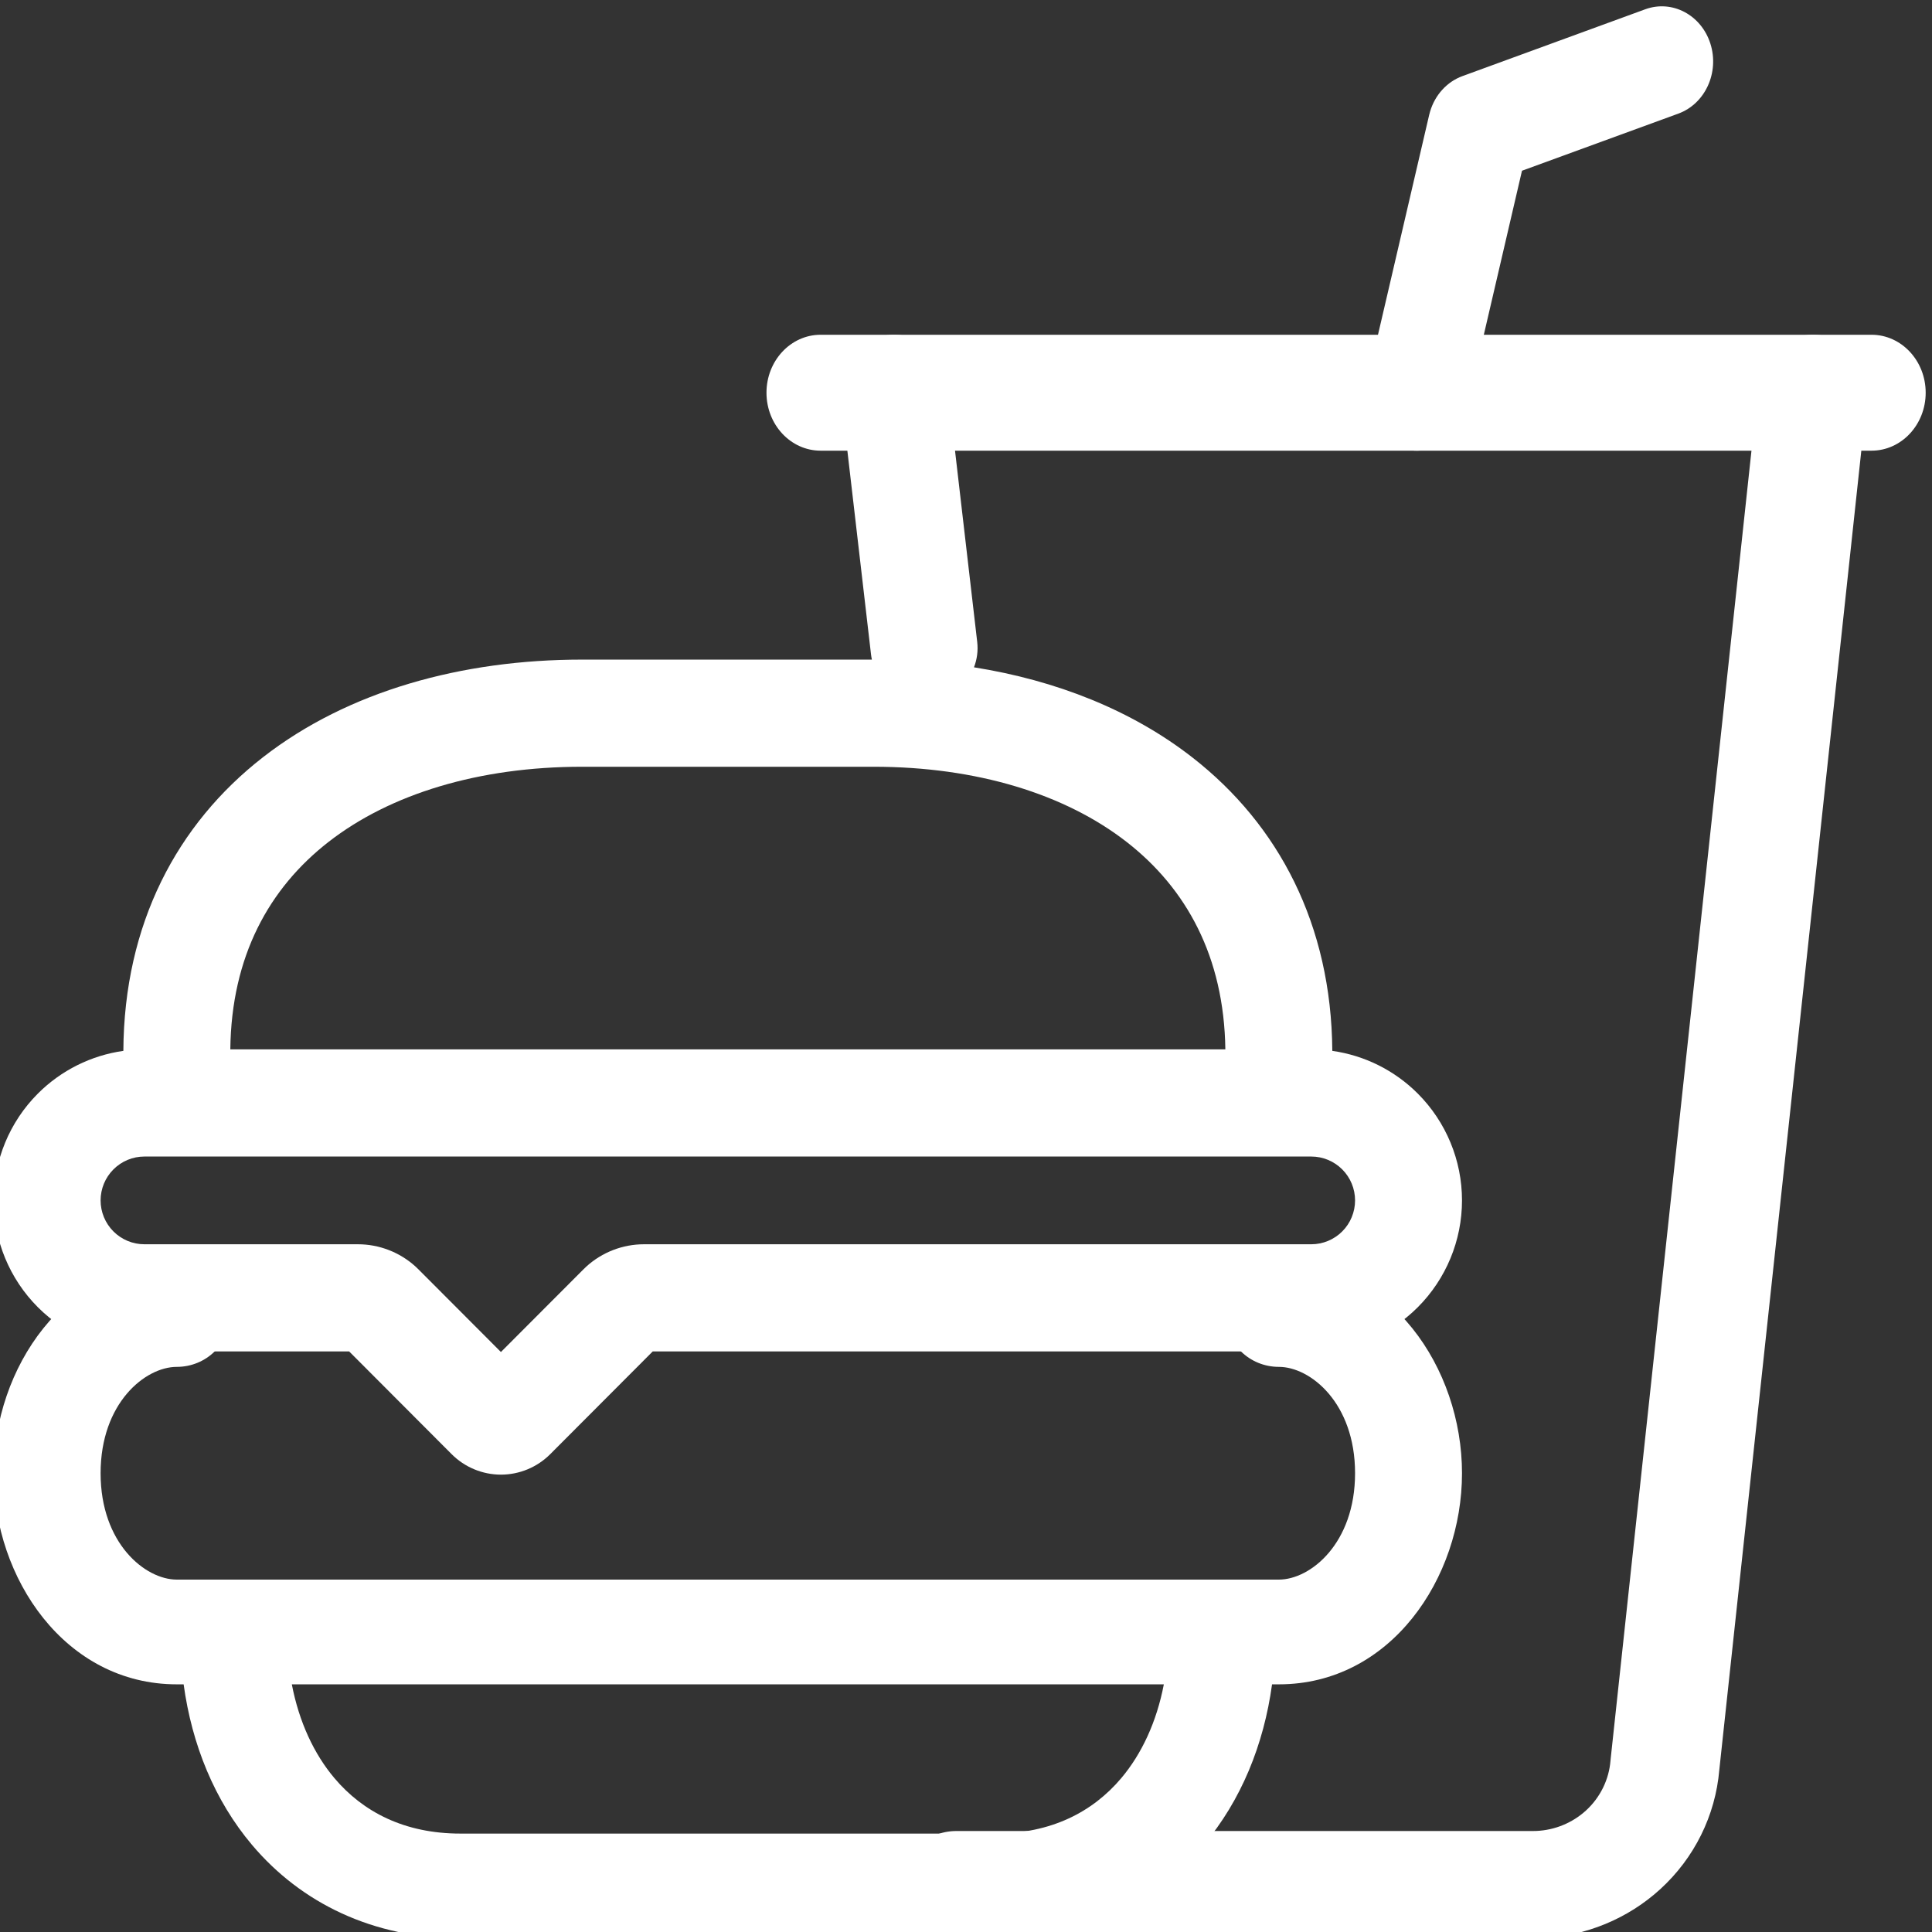
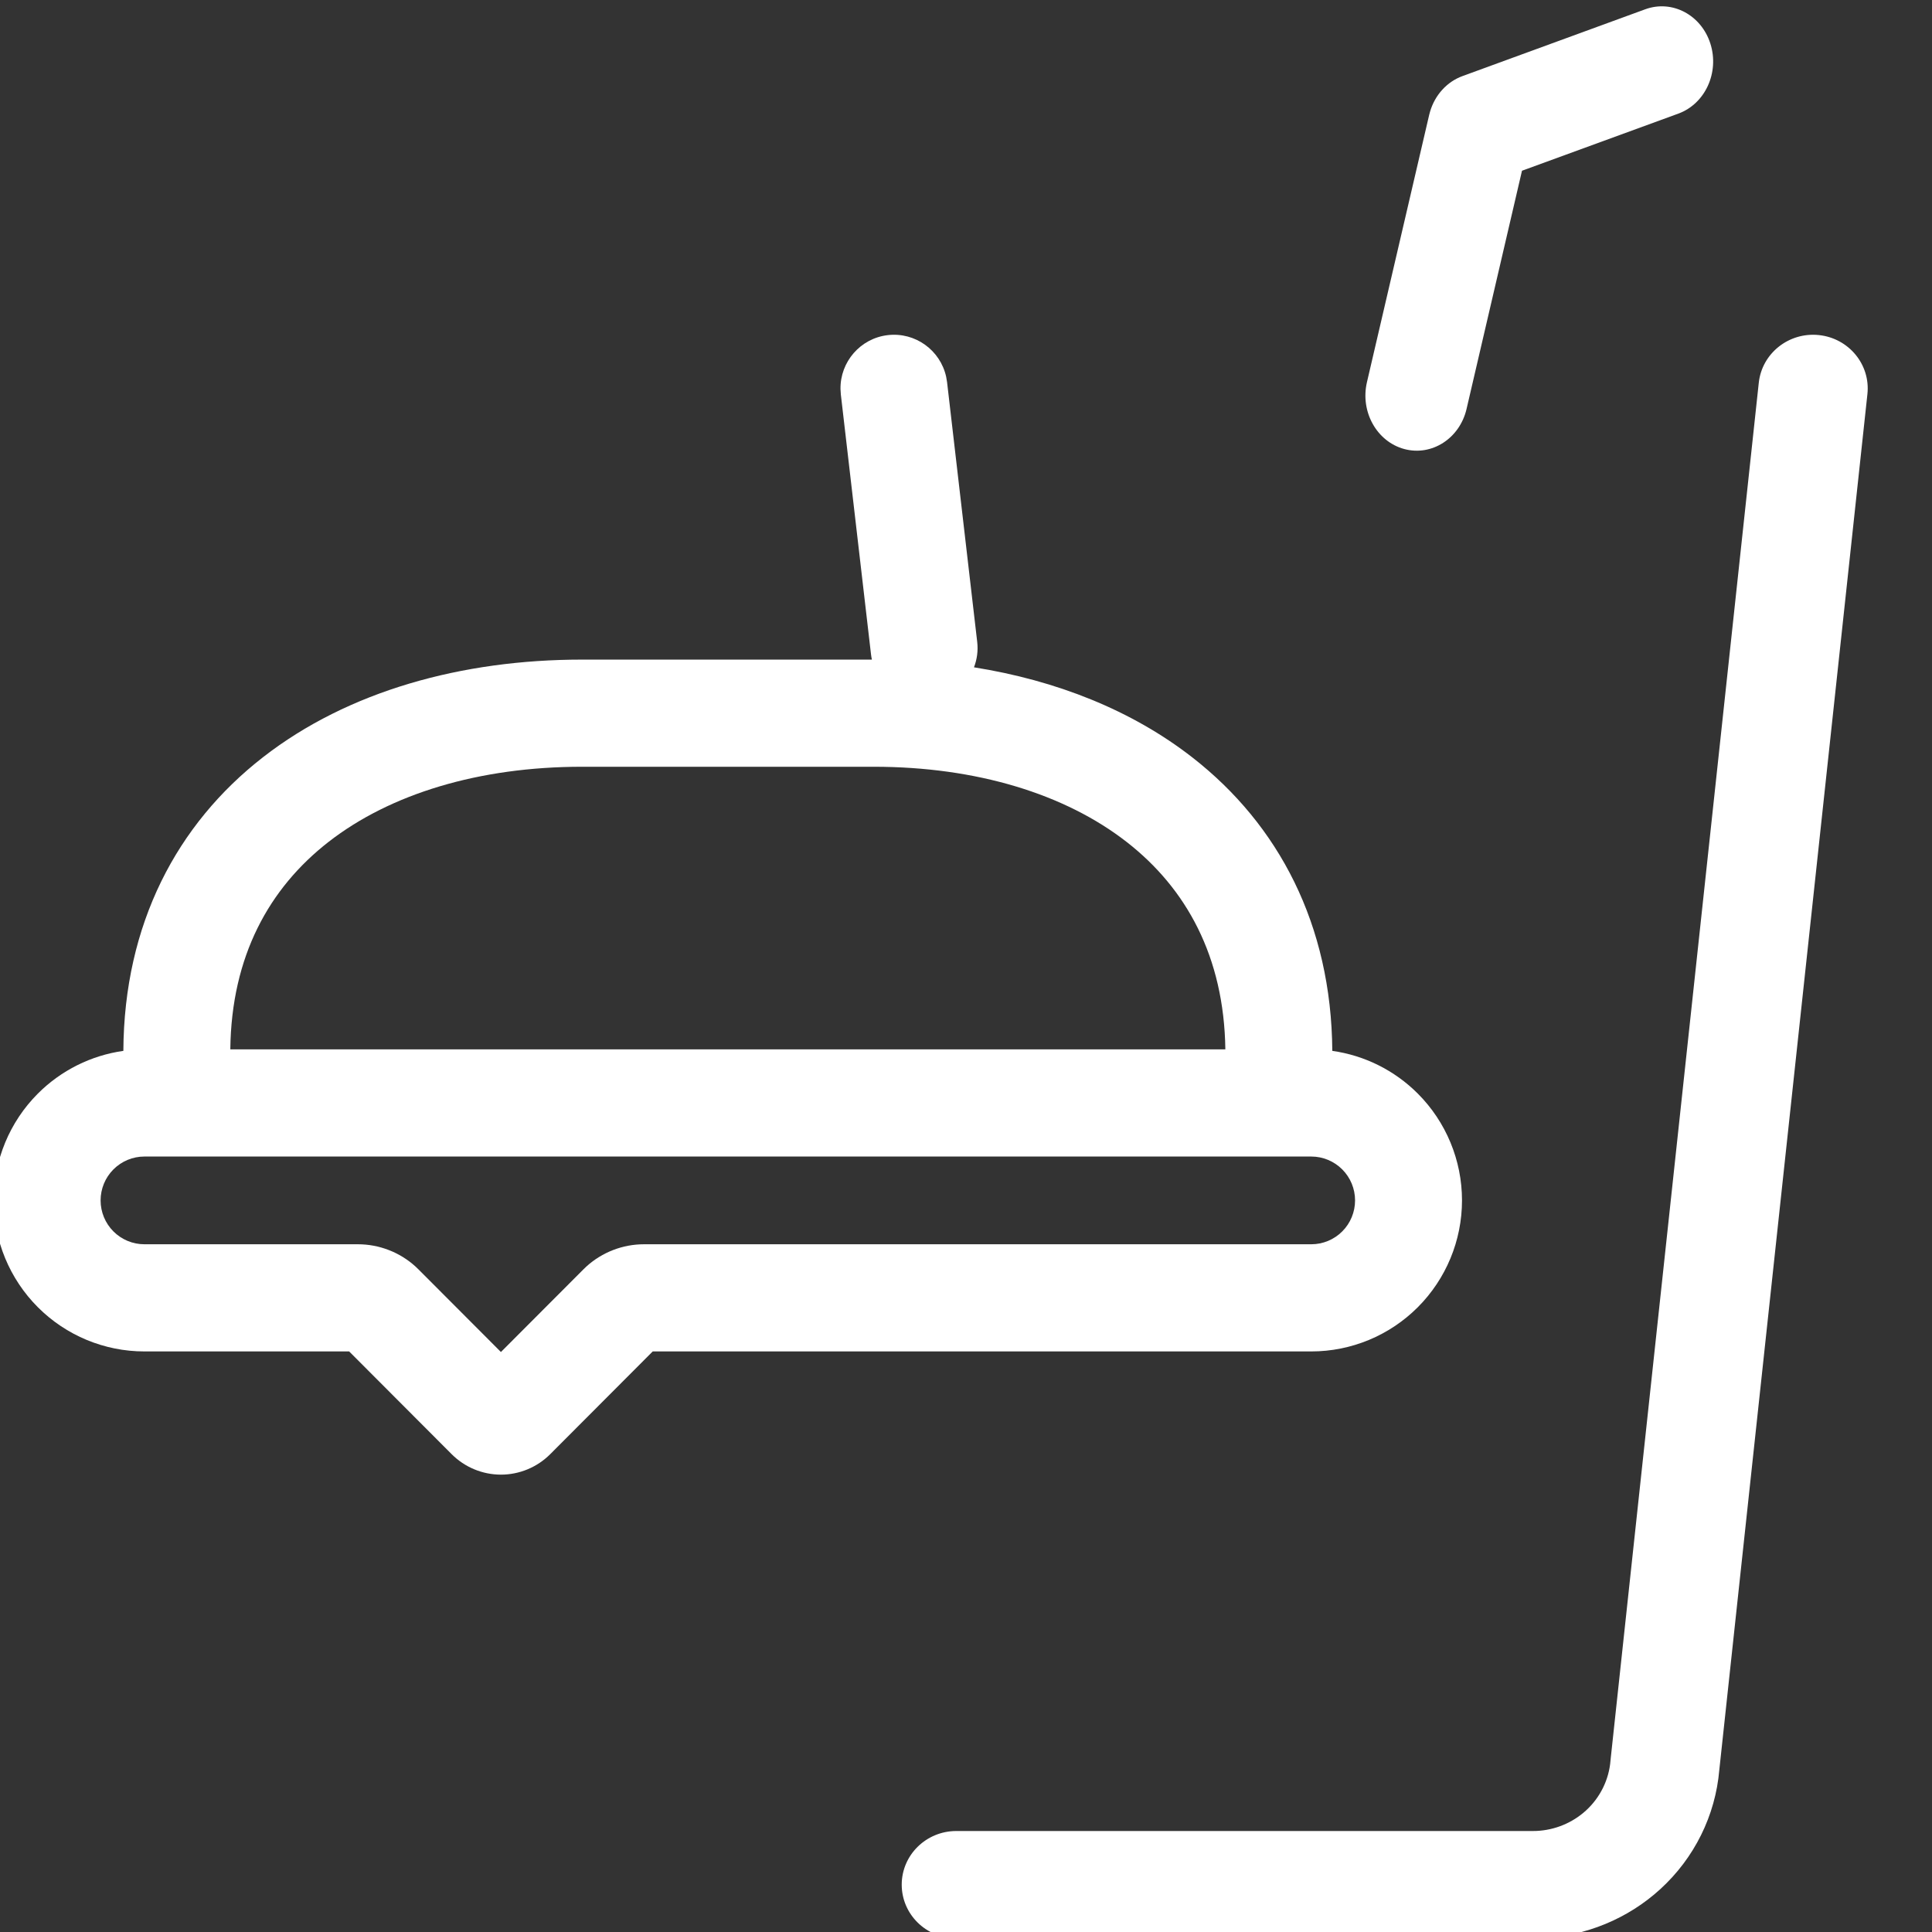
<svg xmlns="http://www.w3.org/2000/svg" width="100" height="100" viewBox="0 0 100 100" fill="none">
  <rect x="0" y="0" width="100" height="100" fill="#333333" stroke="none" />
  <g clip-path="url(#clip0_61_283)">
-     <path d="M-0.327 76.254C-0.327 70.815 3.373 65.327 9.151 65.327C10.679 65.327 11.918 66.541 11.918 68.038C11.918 69.535 10.679 70.749 9.151 70.749C7.518 70.749 5.207 72.618 5.207 76.254C5.207 79.89 7.518 81.76 9.151 81.76H66.194C67.827 81.76 70.138 79.89 70.138 76.254C70.138 72.618 67.827 70.749 66.194 70.749C64.666 70.749 63.427 69.535 63.427 68.038C63.427 66.541 64.666 65.327 66.194 65.327C71.973 65.327 75.673 70.815 75.673 76.254C75.673 81.693 71.973 87.181 66.194 87.181H65.841C65.415 90.301 64.24 93.196 62.298 95.495C59.76 98.5 56.04 100.327 51.514 100.327H23.831C19.306 100.327 15.586 98.5 13.047 95.495C11.105 93.196 9.931 90.301 9.505 87.181H9.151C3.373 87.181 -0.327 81.693 -0.327 76.254ZM15.105 87.181C15.479 89.126 16.252 90.784 17.312 92.039C18.792 93.791 20.944 94.906 23.831 94.906H51.514C54.402 94.906 56.554 93.791 58.034 92.039C59.093 90.784 59.867 89.126 60.24 87.181H15.105Z" fill="white" />
    <path d="M70.138 62.133C70.138 61.531 69.899 60.953 69.474 60.528C69.049 60.102 68.473 59.862 67.872 59.862H7.473C6.872 59.862 6.296 60.102 5.871 60.528C5.446 60.953 5.207 61.531 5.207 62.133C5.207 62.735 5.446 63.313 5.871 63.738C6.296 64.164 6.872 64.403 7.473 64.403H18.525C19.628 64.404 20.69 64.815 21.505 65.554L21.664 65.707L25.928 69.98L30.193 65.707L30.352 65.554C31.167 64.815 32.229 64.404 33.332 64.403H67.872C68.473 64.403 69.049 64.164 69.474 63.738C69.899 63.313 70.138 62.735 70.138 62.133ZM30.123 39.687C24.802 39.687 20.207 41.087 17.009 43.574C13.934 45.966 11.975 49.489 11.921 54.316H63.424C63.358 49.511 61.401 45.989 58.333 43.593C55.134 41.095 50.539 39.687 45.222 39.687H30.123ZM75.673 62.133C75.673 64.206 74.85 66.194 73.387 67.66C71.924 69.126 69.941 69.95 67.872 69.95H33.785L28.479 75.268C28.144 75.603 27.746 75.87 27.309 76.051C26.871 76.233 26.402 76.327 25.928 76.327C25.455 76.327 24.986 76.233 24.548 76.051C24.111 75.87 23.713 75.603 23.378 75.268L18.072 69.95H7.473C5.404 69.95 3.421 69.126 1.958 67.66C0.495 66.194 -0.327 64.206 -0.327 62.133C-0.327 60.06 0.495 58.072 1.958 56.606C3.162 55.4 4.718 54.628 6.385 54.393C6.42 47.827 9.159 42.658 13.615 39.192C18.019 35.766 23.91 34.141 30.123 34.141H45.129C45.109 34.051 45.094 33.959 45.083 33.865L43.522 20.422L43.504 20.138C43.483 18.733 44.528 17.512 45.951 17.346C47.374 17.18 48.671 18.128 48.973 19.501L49.02 19.78L50.58 33.224C50.634 33.686 50.569 34.135 50.413 34.54C54.665 35.216 58.582 36.756 61.735 39.219C66.177 42.688 68.912 47.85 68.96 54.393C70.626 54.628 72.183 55.399 73.387 56.606C74.85 58.072 75.673 60.06 75.673 62.133Z" fill="white" />
    <path d="M94.142 17.343C95.695 17.504 96.821 18.872 96.657 20.397L88.991 91.611C88.789 93.972 87.699 96.175 85.93 97.788C84.251 99.318 82.079 100.211 79.801 100.317L79.344 100.327H49.5C47.938 100.327 46.673 99.084 46.673 97.55C46.673 96.017 47.938 94.773 49.5 94.773H79.344L79.534 94.769C80.481 94.725 81.385 94.353 82.084 93.717C82.829 93.038 83.285 92.107 83.361 91.111L83.365 91.069L83.369 91.026L91.034 19.813C91.198 18.288 92.59 17.182 94.142 17.343Z" fill="white" />
    <path d="M85.159 0.48C86.548 -0.027 88.057 0.77 88.53 2.261C89.003 3.752 88.261 5.372 86.872 5.88L78.778 8.837L75.909 21.166C75.553 22.694 74.11 23.624 72.686 23.242C71.263 22.86 70.397 21.31 70.753 19.782L73.974 5.947L74.021 5.773C74.275 4.915 74.895 4.232 75.696 3.939L85.159 0.48Z" fill="white" />
-     <path d="M96.869 17.327C98.417 17.327 99.673 18.671 99.673 20.327C99.673 21.984 98.417 23.327 96.869 23.327H42.476C40.928 23.327 39.673 21.984 39.673 20.327C39.673 18.671 40.928 17.327 42.476 17.327H96.869Z" fill="white" />
  </g>
  <defs>
    <clipPath id="clip0_61_283">
      <rect width="100" height="100" fill="white" />
    </clipPath>
  </defs>
</svg>